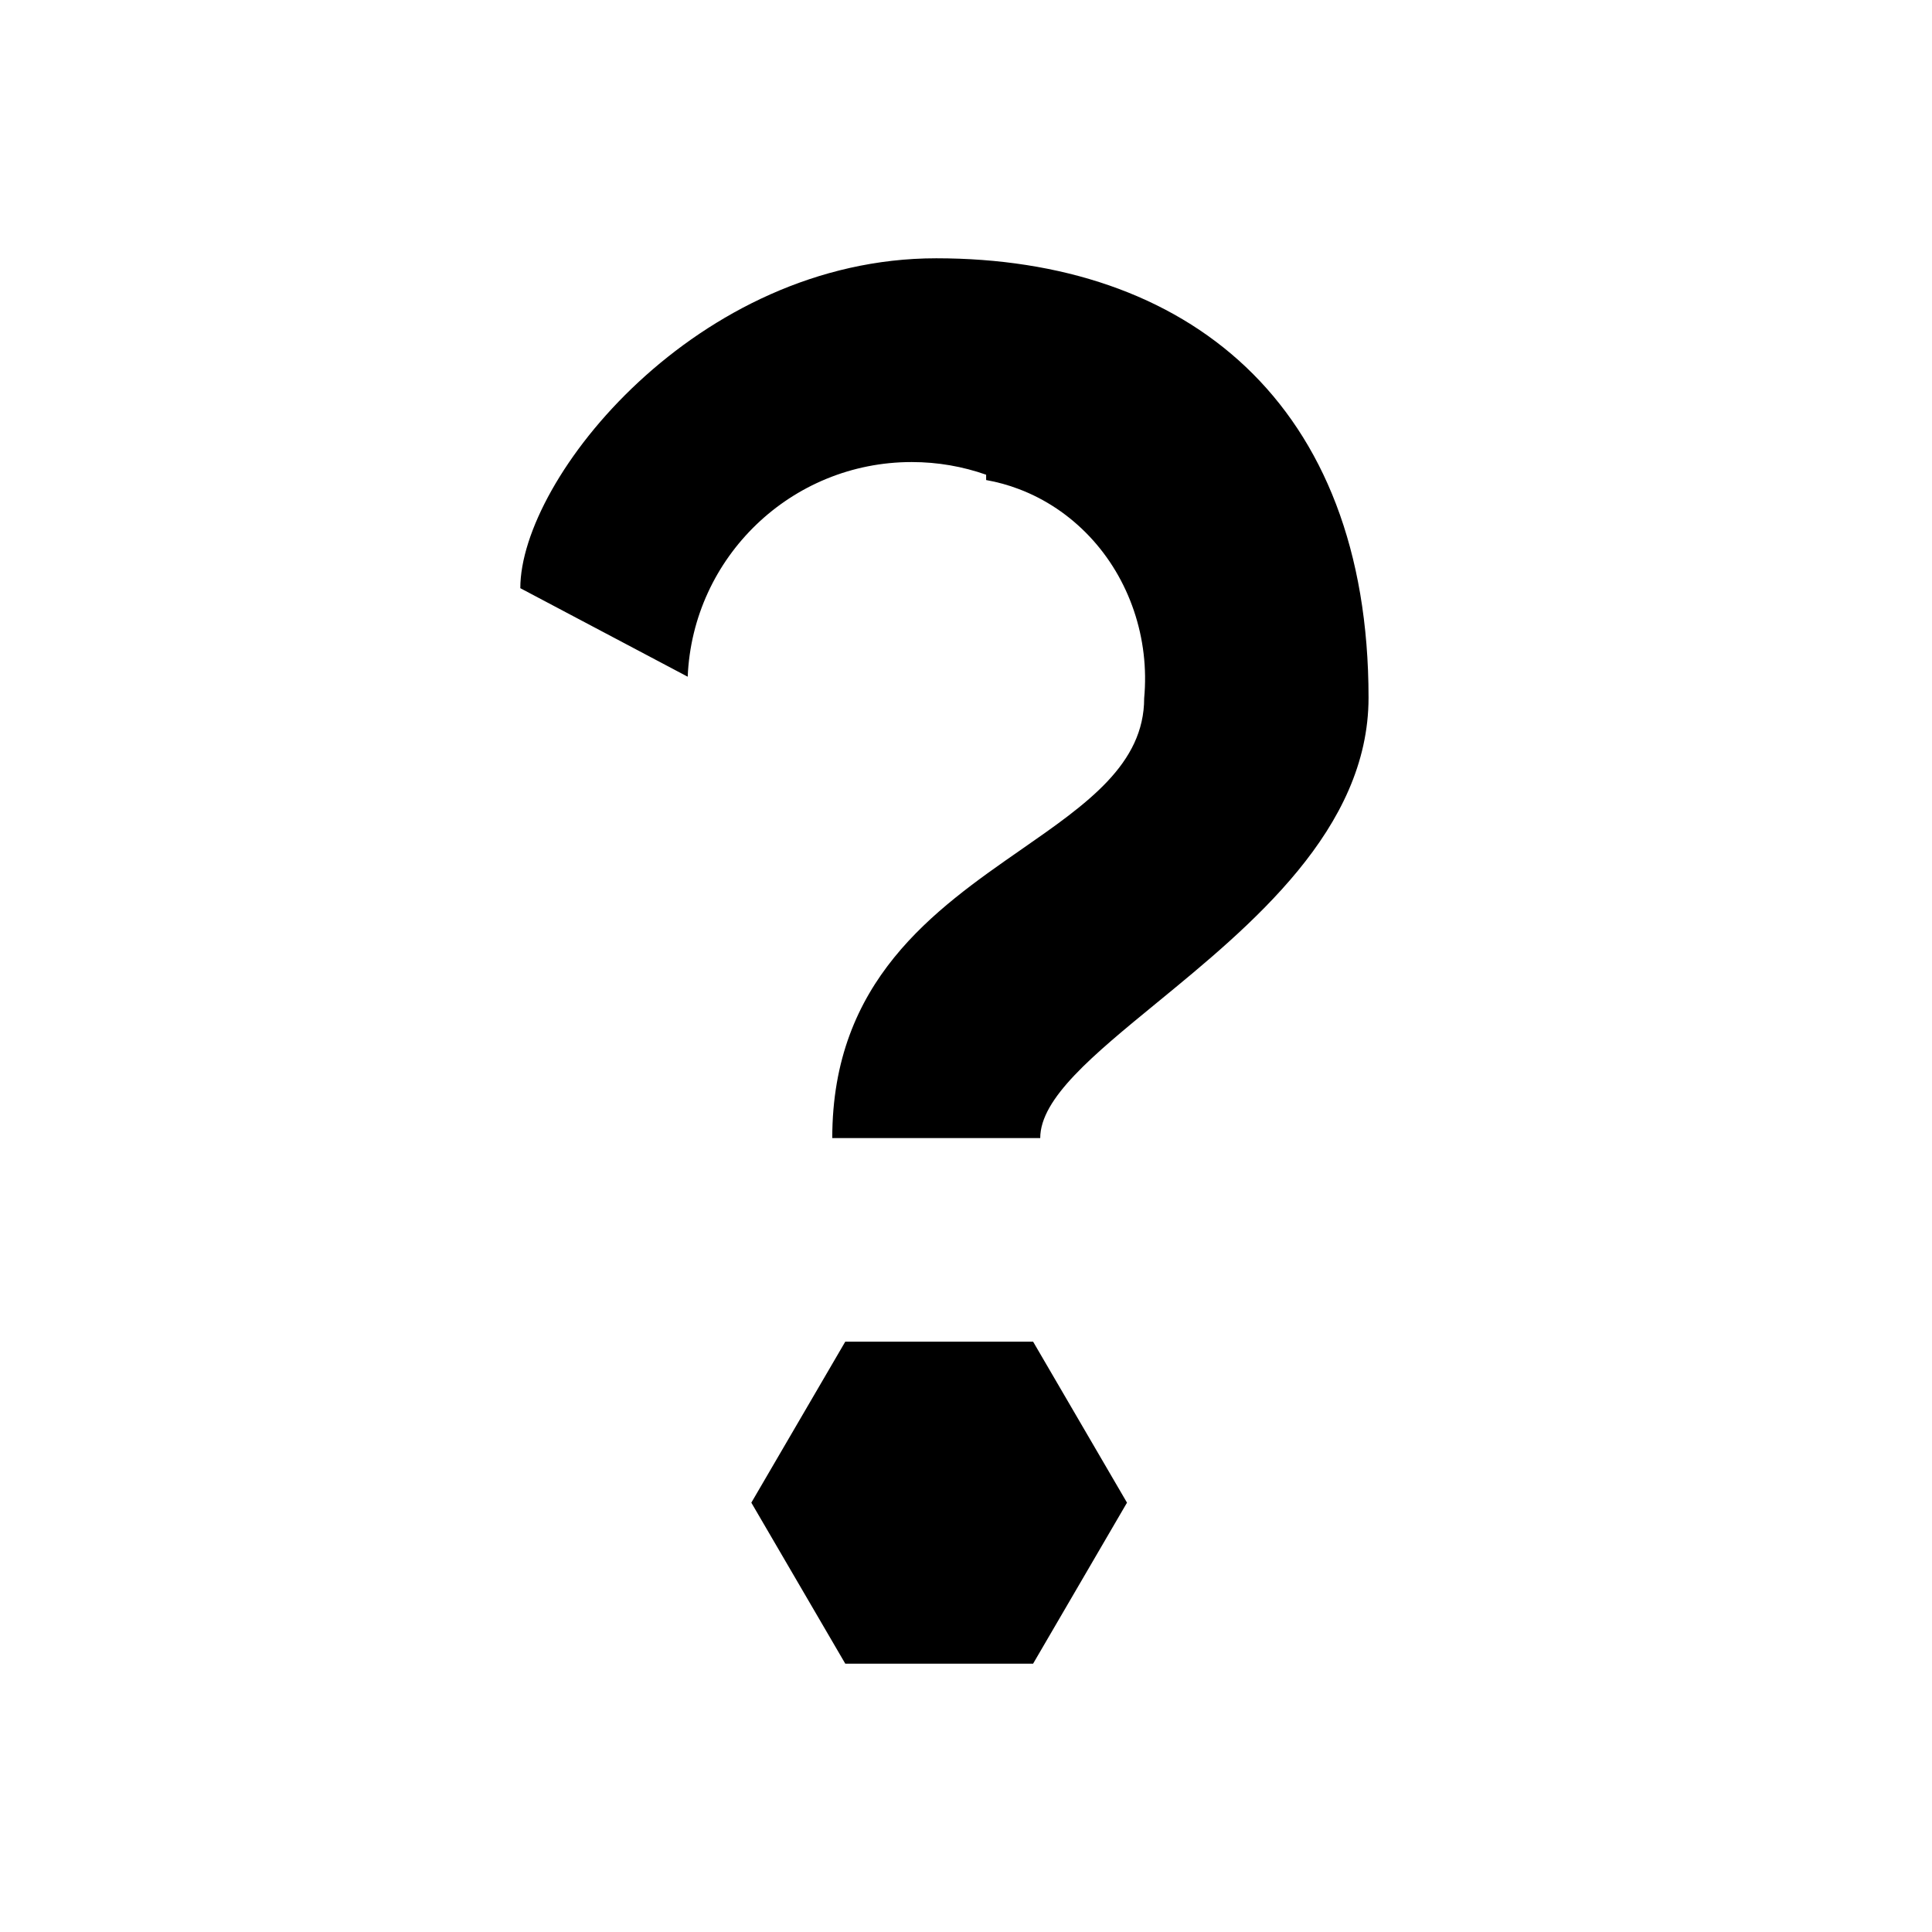
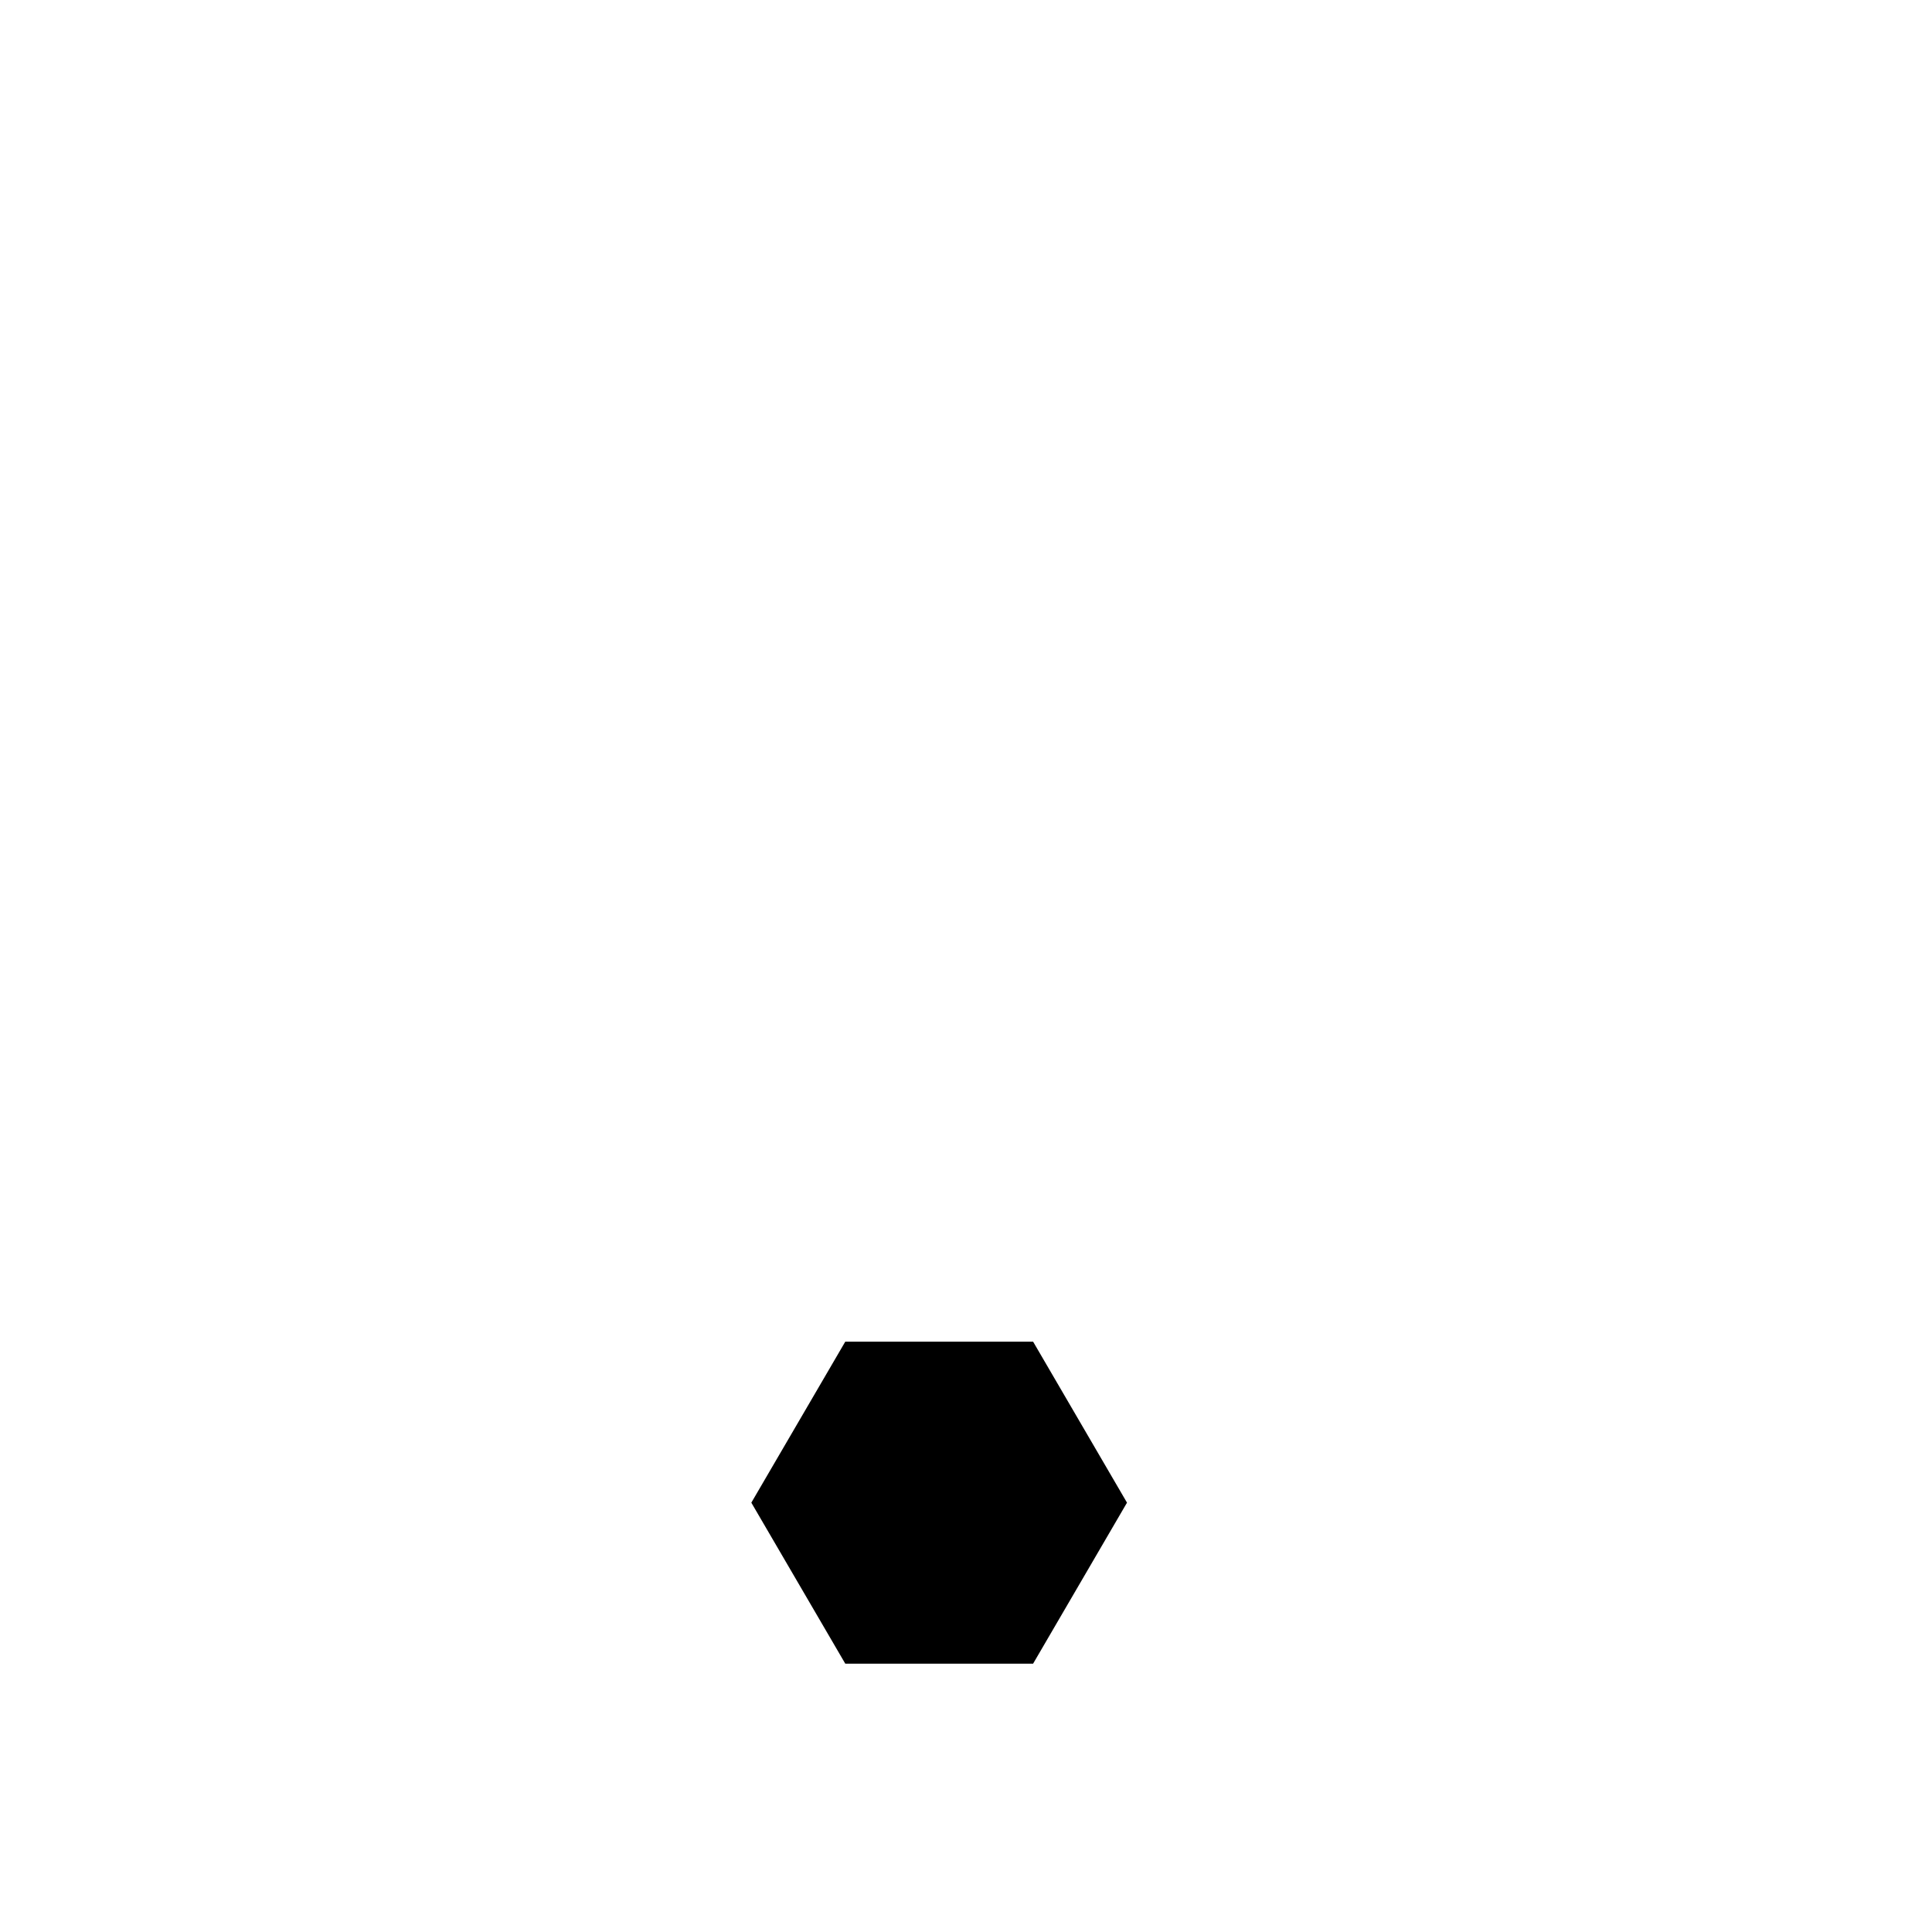
<svg xmlns="http://www.w3.org/2000/svg" viewBox="0 0 45 45" fill="none">
  <path d="M17.5 35L19.688 38.75H24.063L26.25 35C25.396 33.529 24.917 32.721 24.063 31.25H19.688L17.5 35Z" fill="currentColor" />
-   <path fill-rule="evenodd" clip-rule="evenodd" d="M21.807 6.016C16.236 6.016 12.119 11.139 12.119 13.7L16.018 15.762C16.134 12.981 18.425 10.762 21.235 10.762C21.843 10.762 22.426 10.866 22.969 11.057V11.181C23.228 11.227 23.484 11.297 23.733 11.392C24.349 11.625 24.909 12.001 25.372 12.49C25.836 12.98 26.19 13.572 26.411 14.225C26.632 14.877 26.714 15.572 26.65 16.262C26.65 17.797 25.319 18.722 23.797 19.78C21.762 21.194 19.385 22.845 19.385 26.508H24.229C24.229 25.583 25.461 24.573 26.937 23.363C29.136 21.561 31.876 19.316 31.876 16.25C31.876 9.363 27.619 6.016 21.807 6.016Z" fill="currentColor" />
</svg>